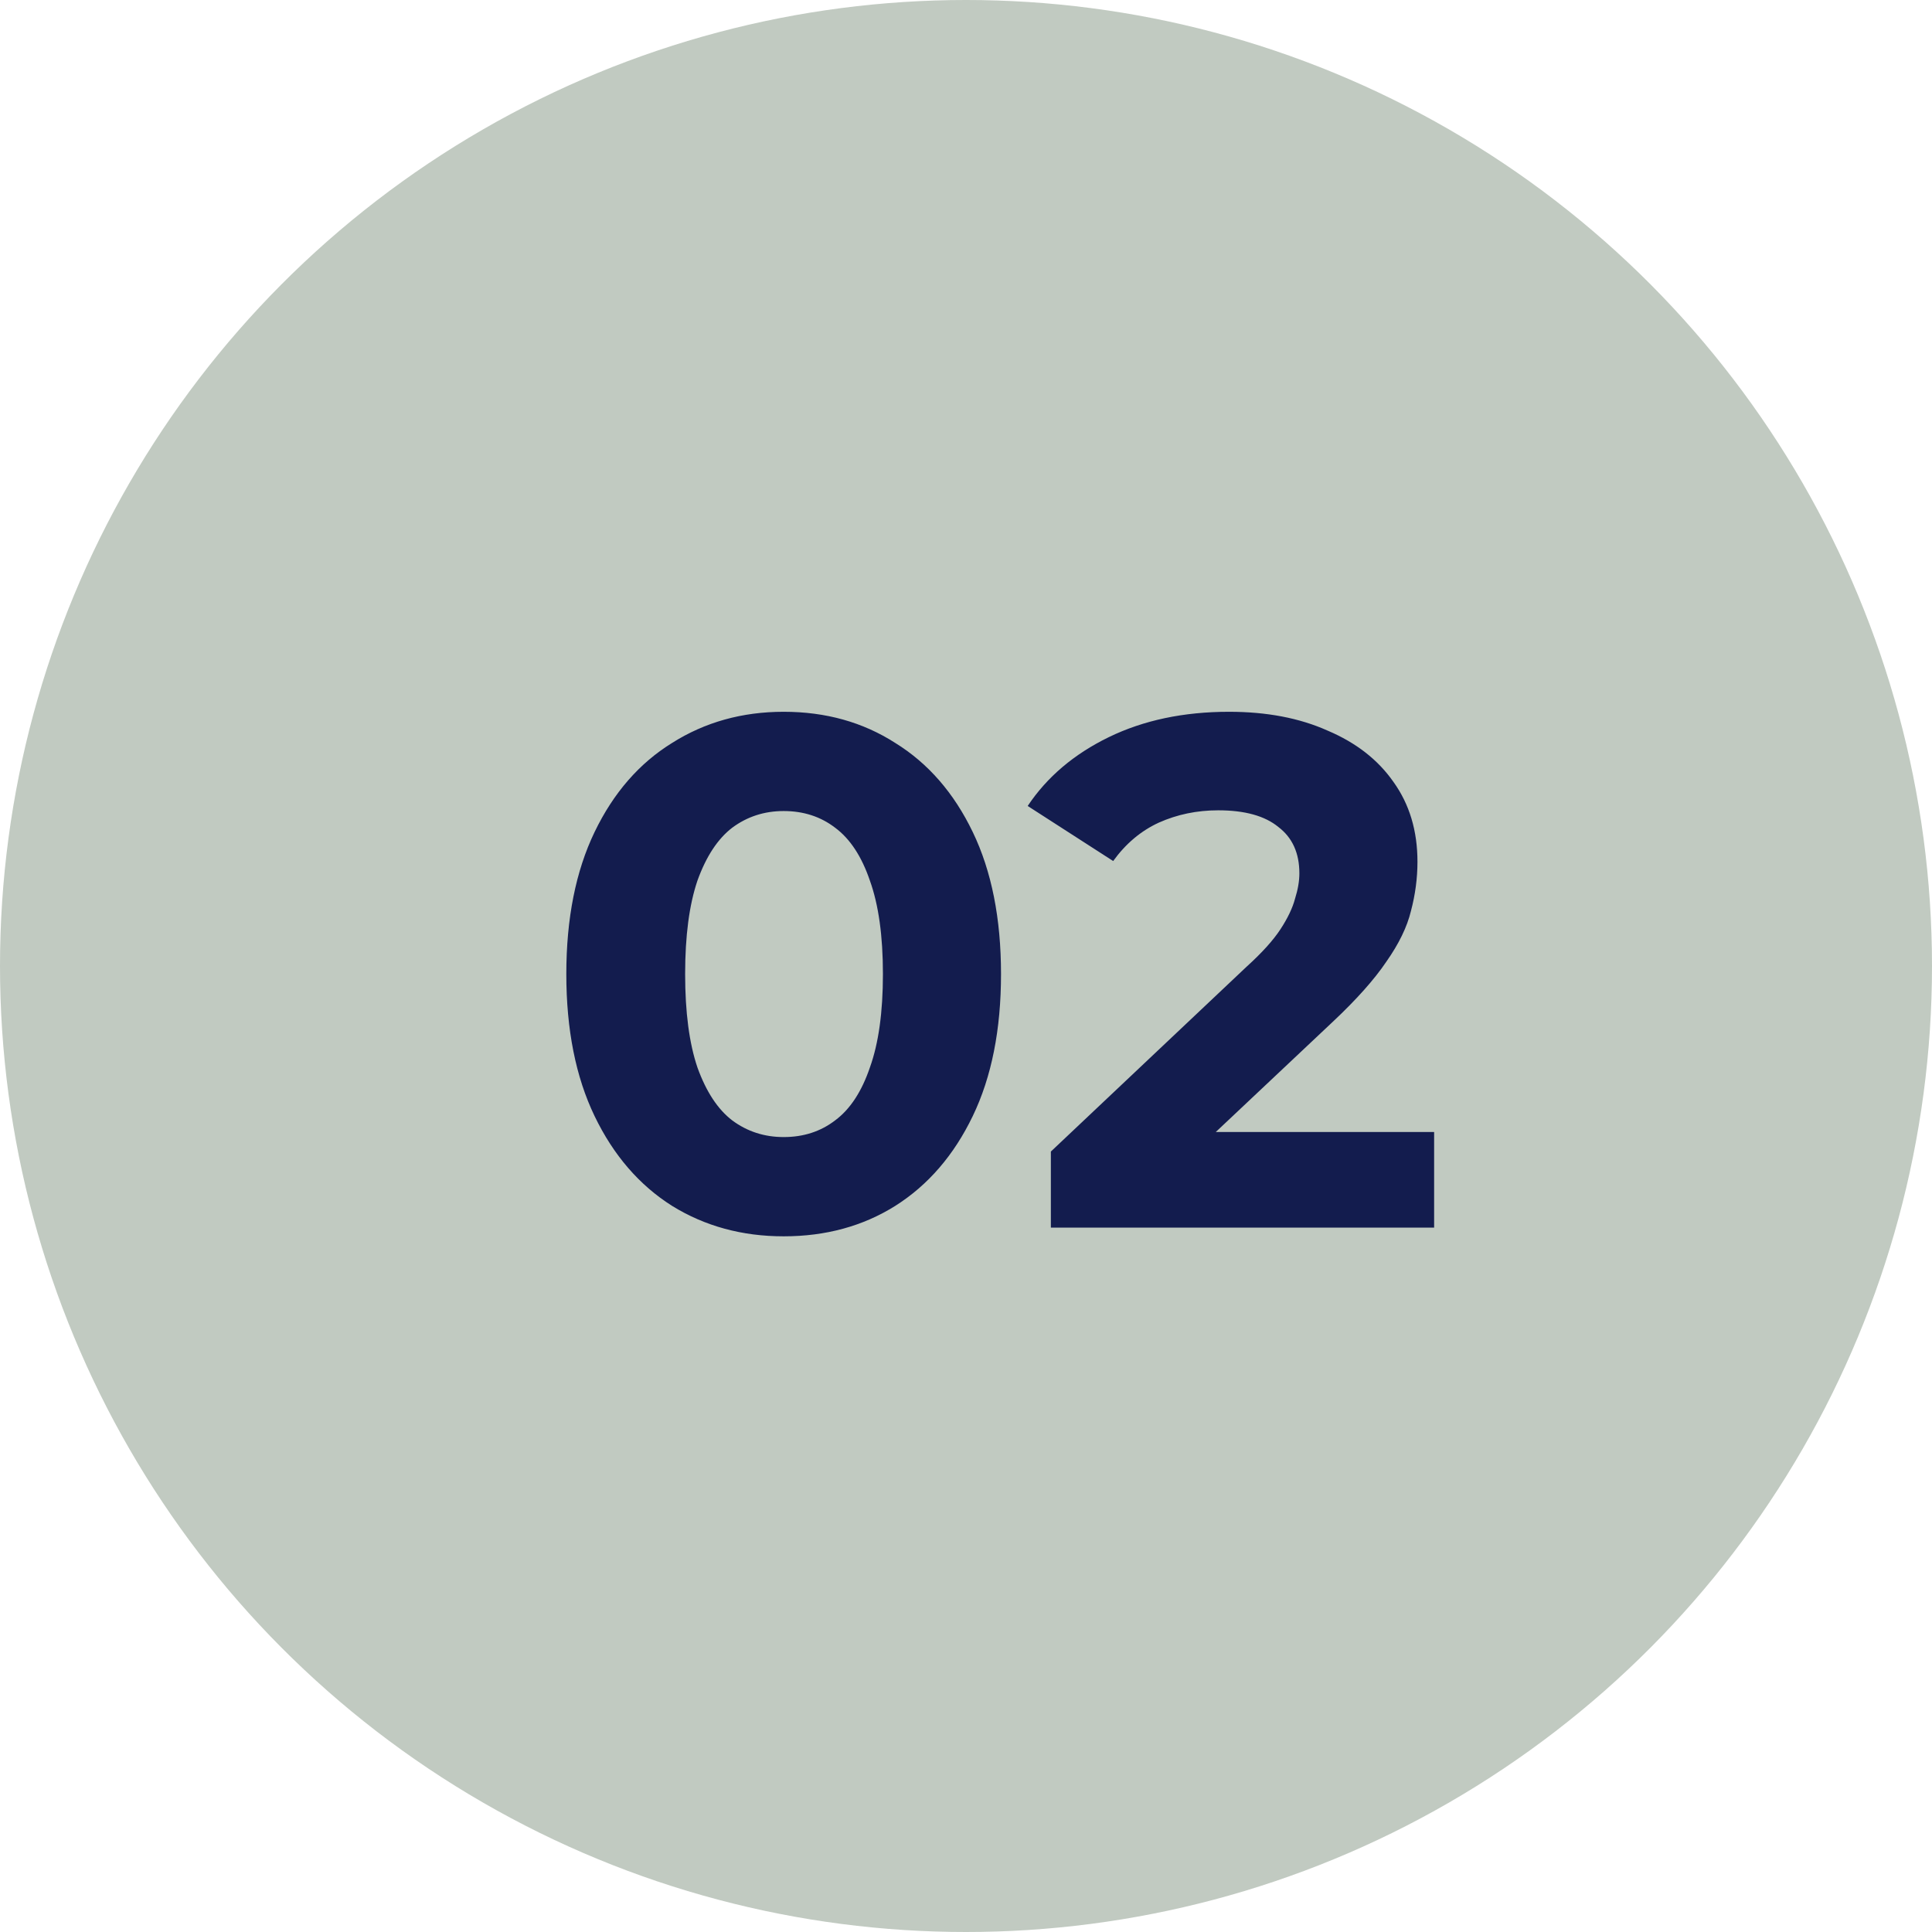
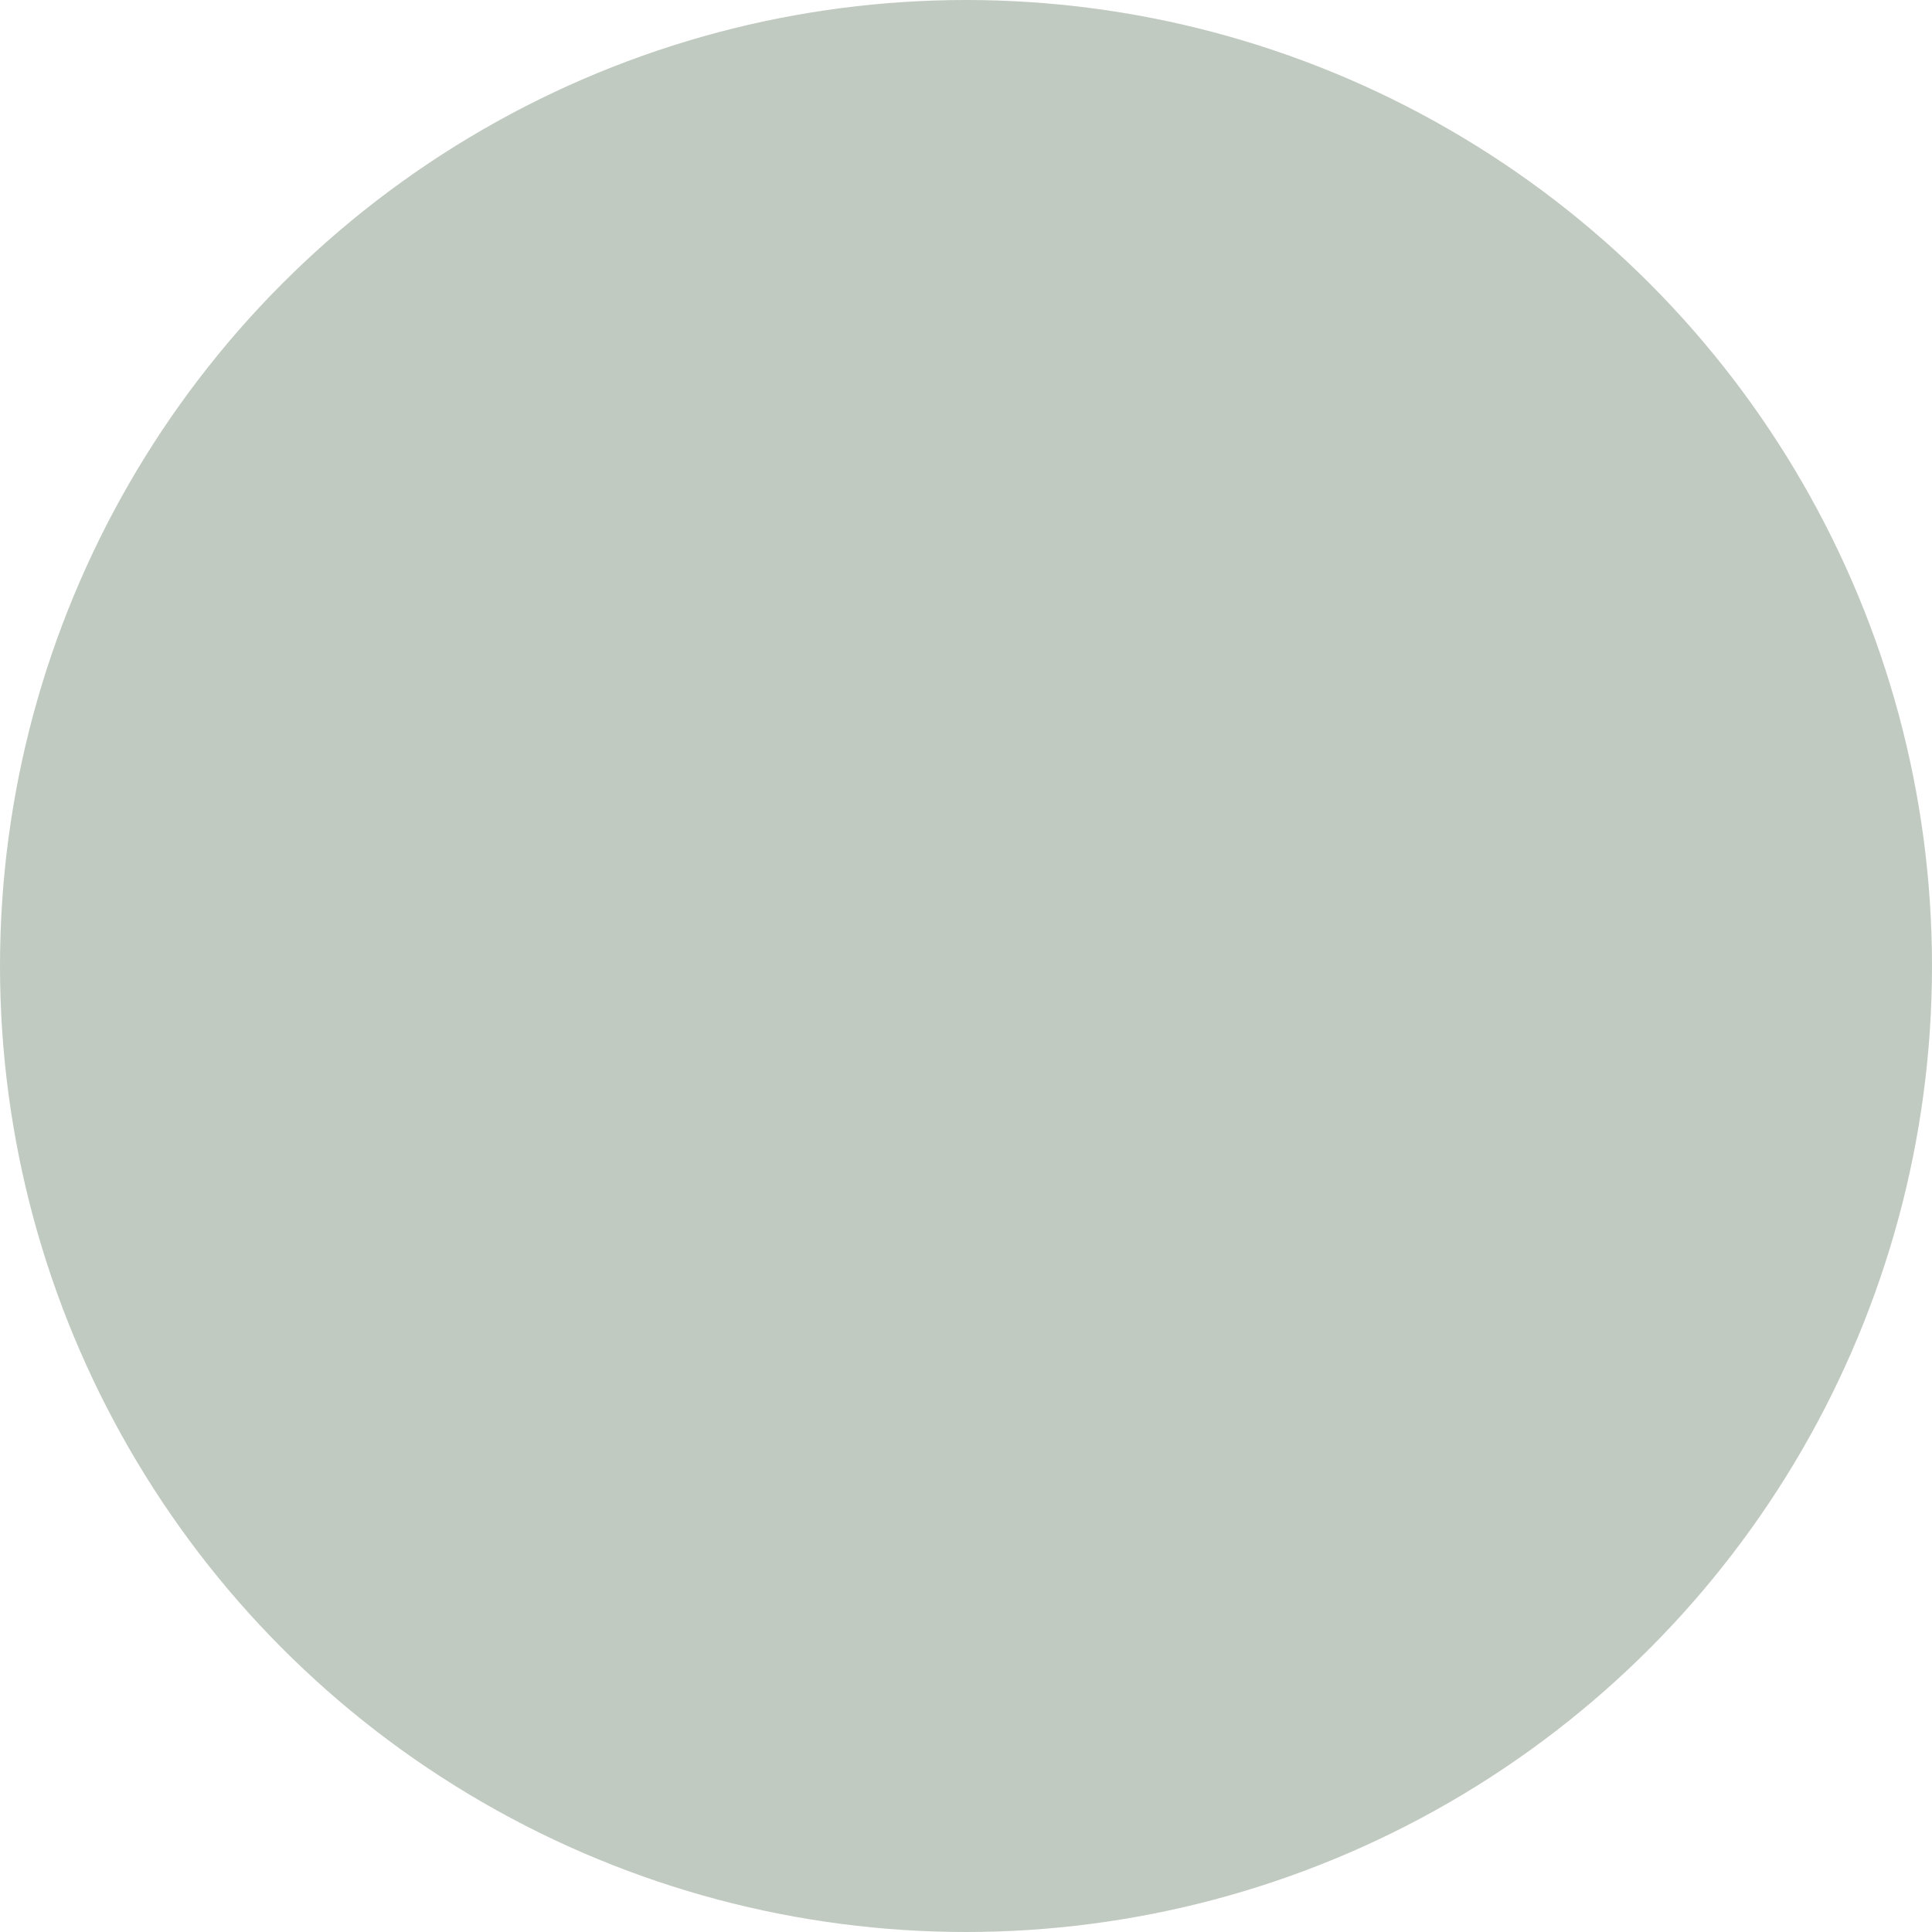
<svg xmlns="http://www.w3.org/2000/svg" width="96" height="96" viewBox="0 0 96 96" fill="none">
  <circle cx="48" cy="48" r="48" fill="#C1CAC1" />
-   <path d="M38.94 61.432C36.876 61.432 35.028 60.928 33.396 59.92C31.764 58.888 30.48 57.4 29.544 55.456C28.608 53.512 28.14 51.16 28.14 48.4C28.14 45.64 28.608 43.288 29.544 41.344C30.48 39.4 31.764 37.924 33.396 36.916C35.028 35.884 36.876 35.368 38.94 35.368C41.028 35.368 42.876 35.884 44.484 36.916C46.116 37.924 47.4 39.4 48.336 41.344C49.272 43.288 49.74 45.64 49.74 48.4C49.74 51.16 49.272 53.512 48.336 55.456C47.4 57.4 46.116 58.888 44.484 59.92C42.876 60.928 41.028 61.432 38.94 61.432ZM38.94 56.5C39.924 56.5 40.776 56.224 41.496 55.672C42.24 55.12 42.816 54.244 43.224 53.044C43.656 51.844 43.872 50.296 43.872 48.4C43.872 46.504 43.656 44.956 43.224 43.756C42.816 42.556 42.24 41.68 41.496 41.128C40.776 40.576 39.924 40.3 38.94 40.3C37.98 40.3 37.128 40.576 36.384 41.128C35.664 41.68 35.088 42.556 34.656 43.756C34.248 44.956 34.044 46.504 34.044 48.4C34.044 50.296 34.248 51.844 34.656 53.044C35.088 54.244 35.664 55.12 36.384 55.672C37.128 56.224 37.98 56.5 38.94 56.5ZM52.217 61V57.22L61.937 48.04C62.705 47.344 63.269 46.72 63.629 46.168C63.989 45.616 64.229 45.112 64.349 44.656C64.493 44.2 64.565 43.78 64.565 43.396C64.565 42.388 64.217 41.62 63.521 41.092C62.849 40.54 61.853 40.264 60.533 40.264C59.477 40.264 58.493 40.468 57.581 40.876C56.693 41.284 55.937 41.92 55.313 42.784L51.065 40.048C52.025 38.608 53.369 37.468 55.097 36.628C56.825 35.788 58.817 35.368 61.073 35.368C62.945 35.368 64.577 35.68 65.969 36.304C67.385 36.904 68.477 37.756 69.245 38.86C70.037 39.964 70.433 41.284 70.433 42.82C70.433 43.636 70.325 44.452 70.109 45.268C69.917 46.06 69.509 46.9 68.885 47.788C68.285 48.676 67.397 49.672 66.221 50.776L58.157 58.372L57.041 56.248H71.261V61H52.217Z" fill="#131C4E" />
</svg>